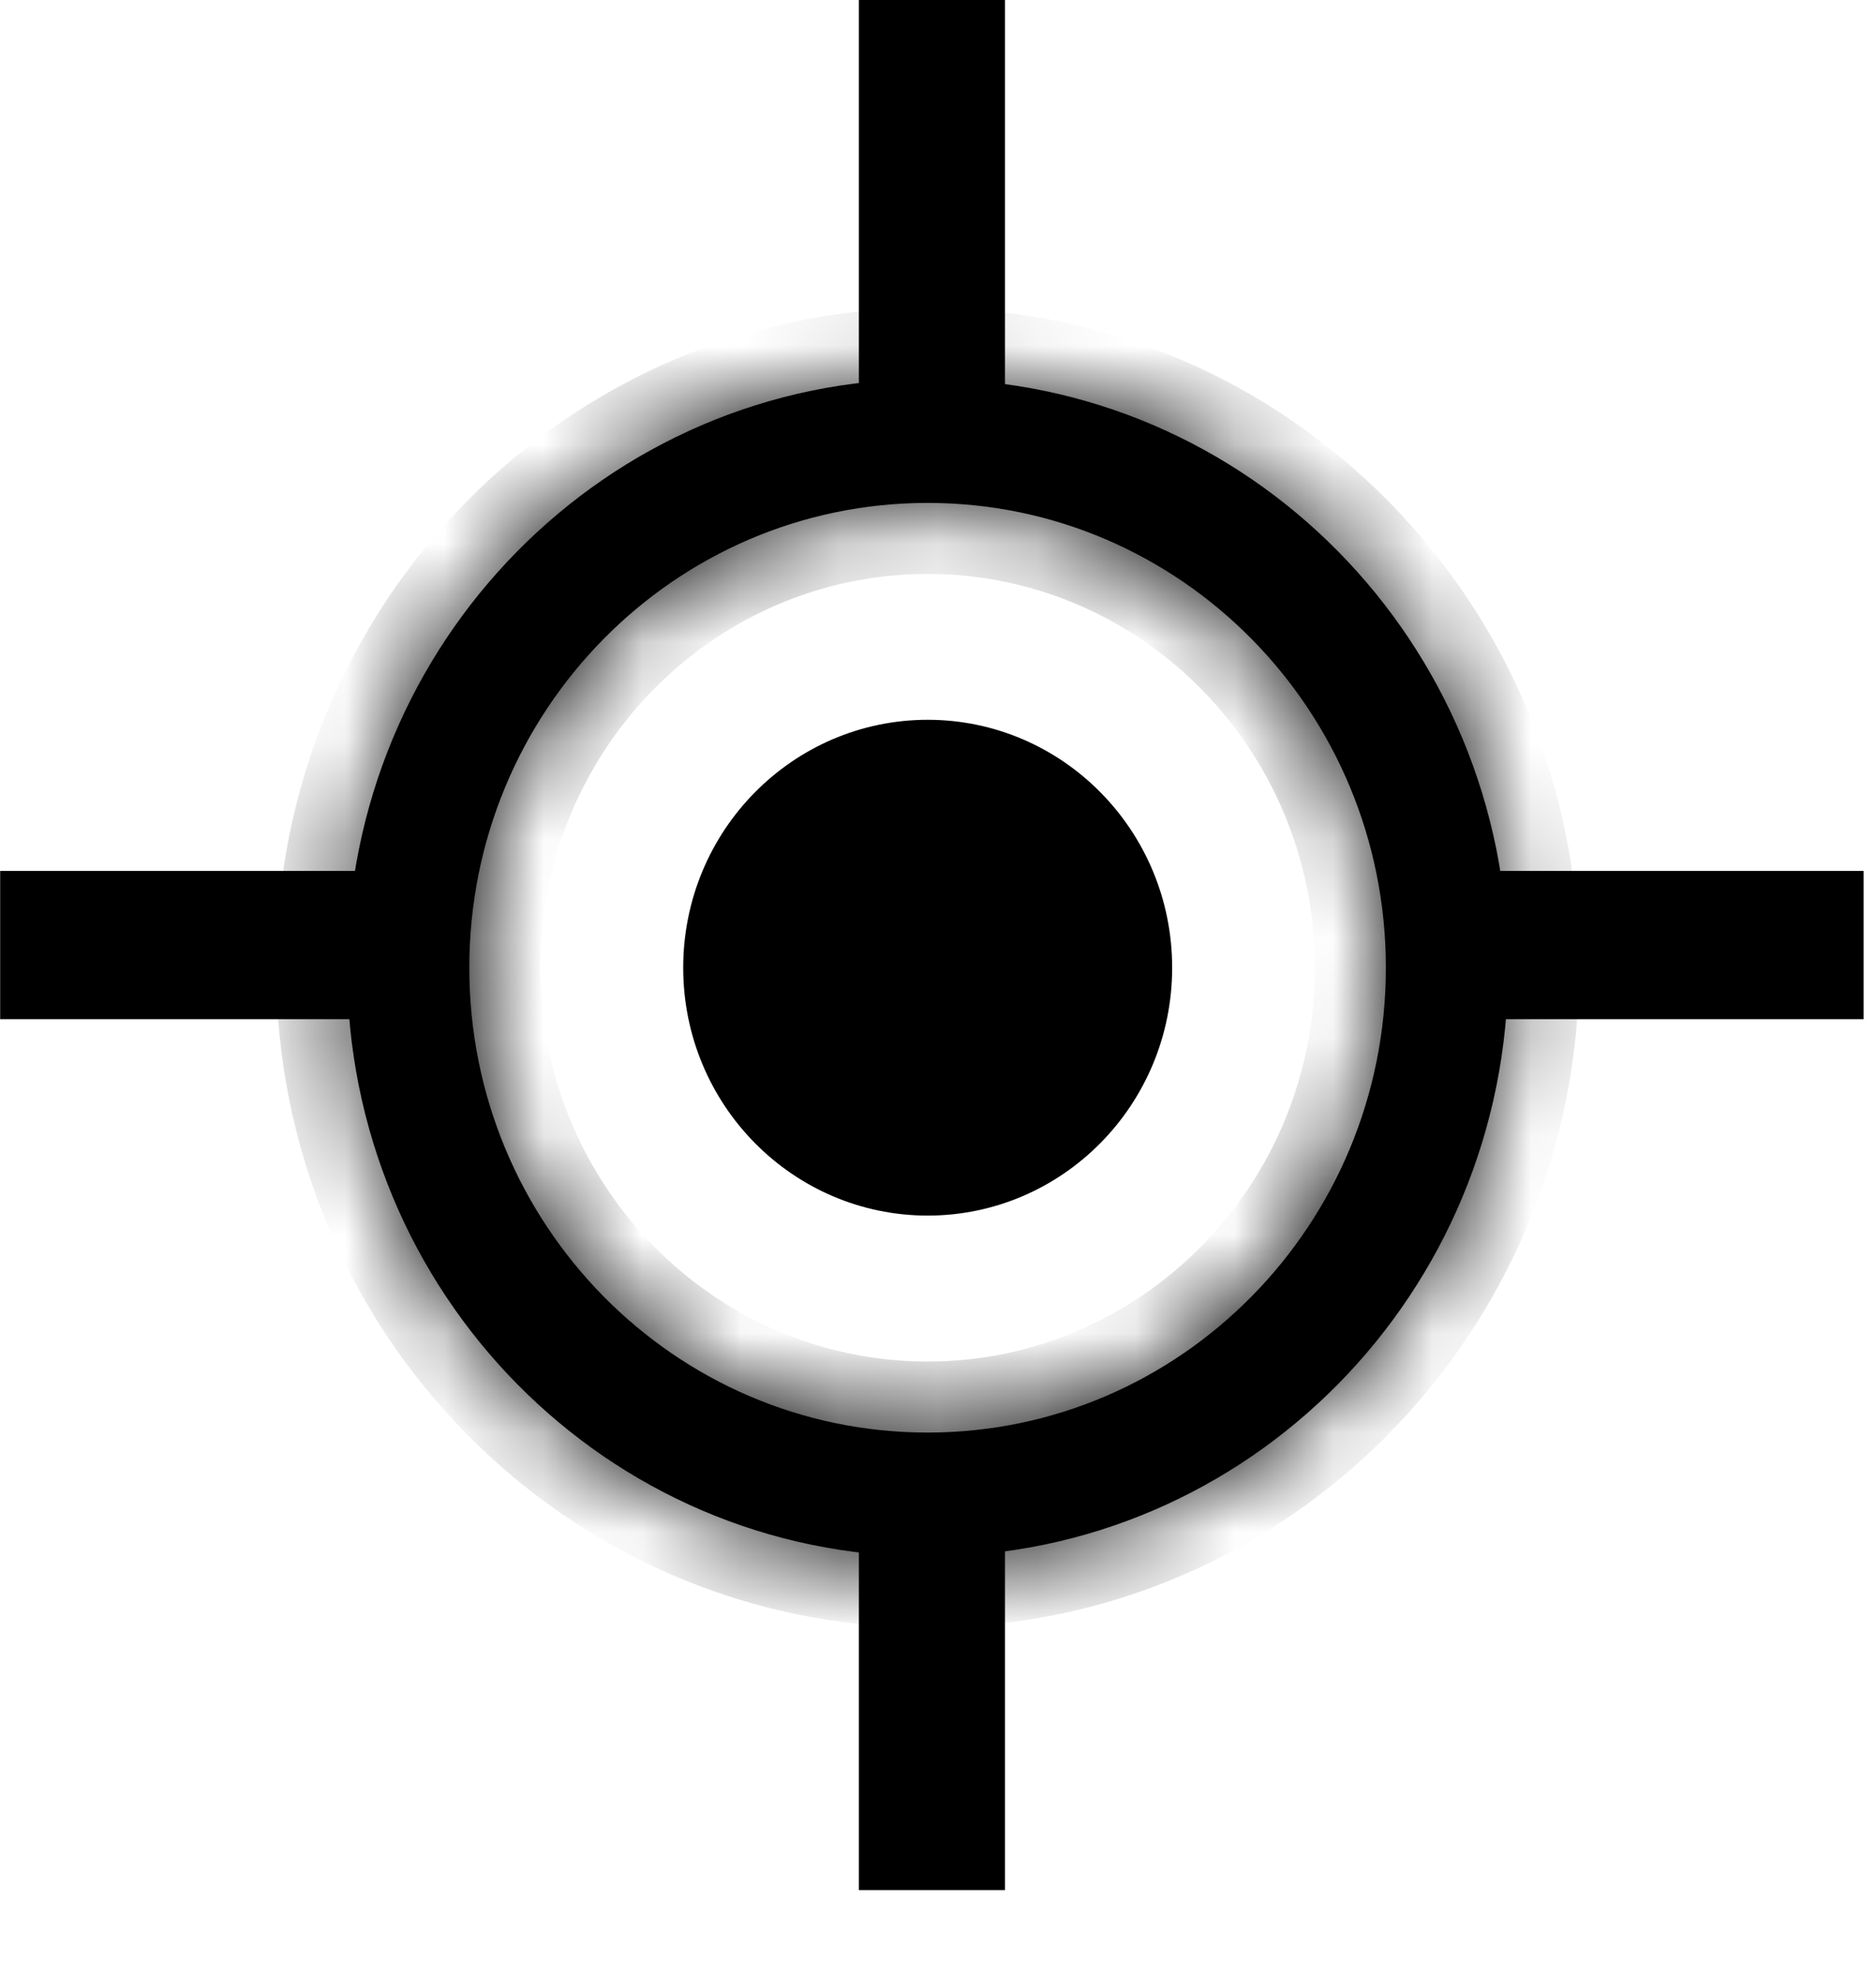
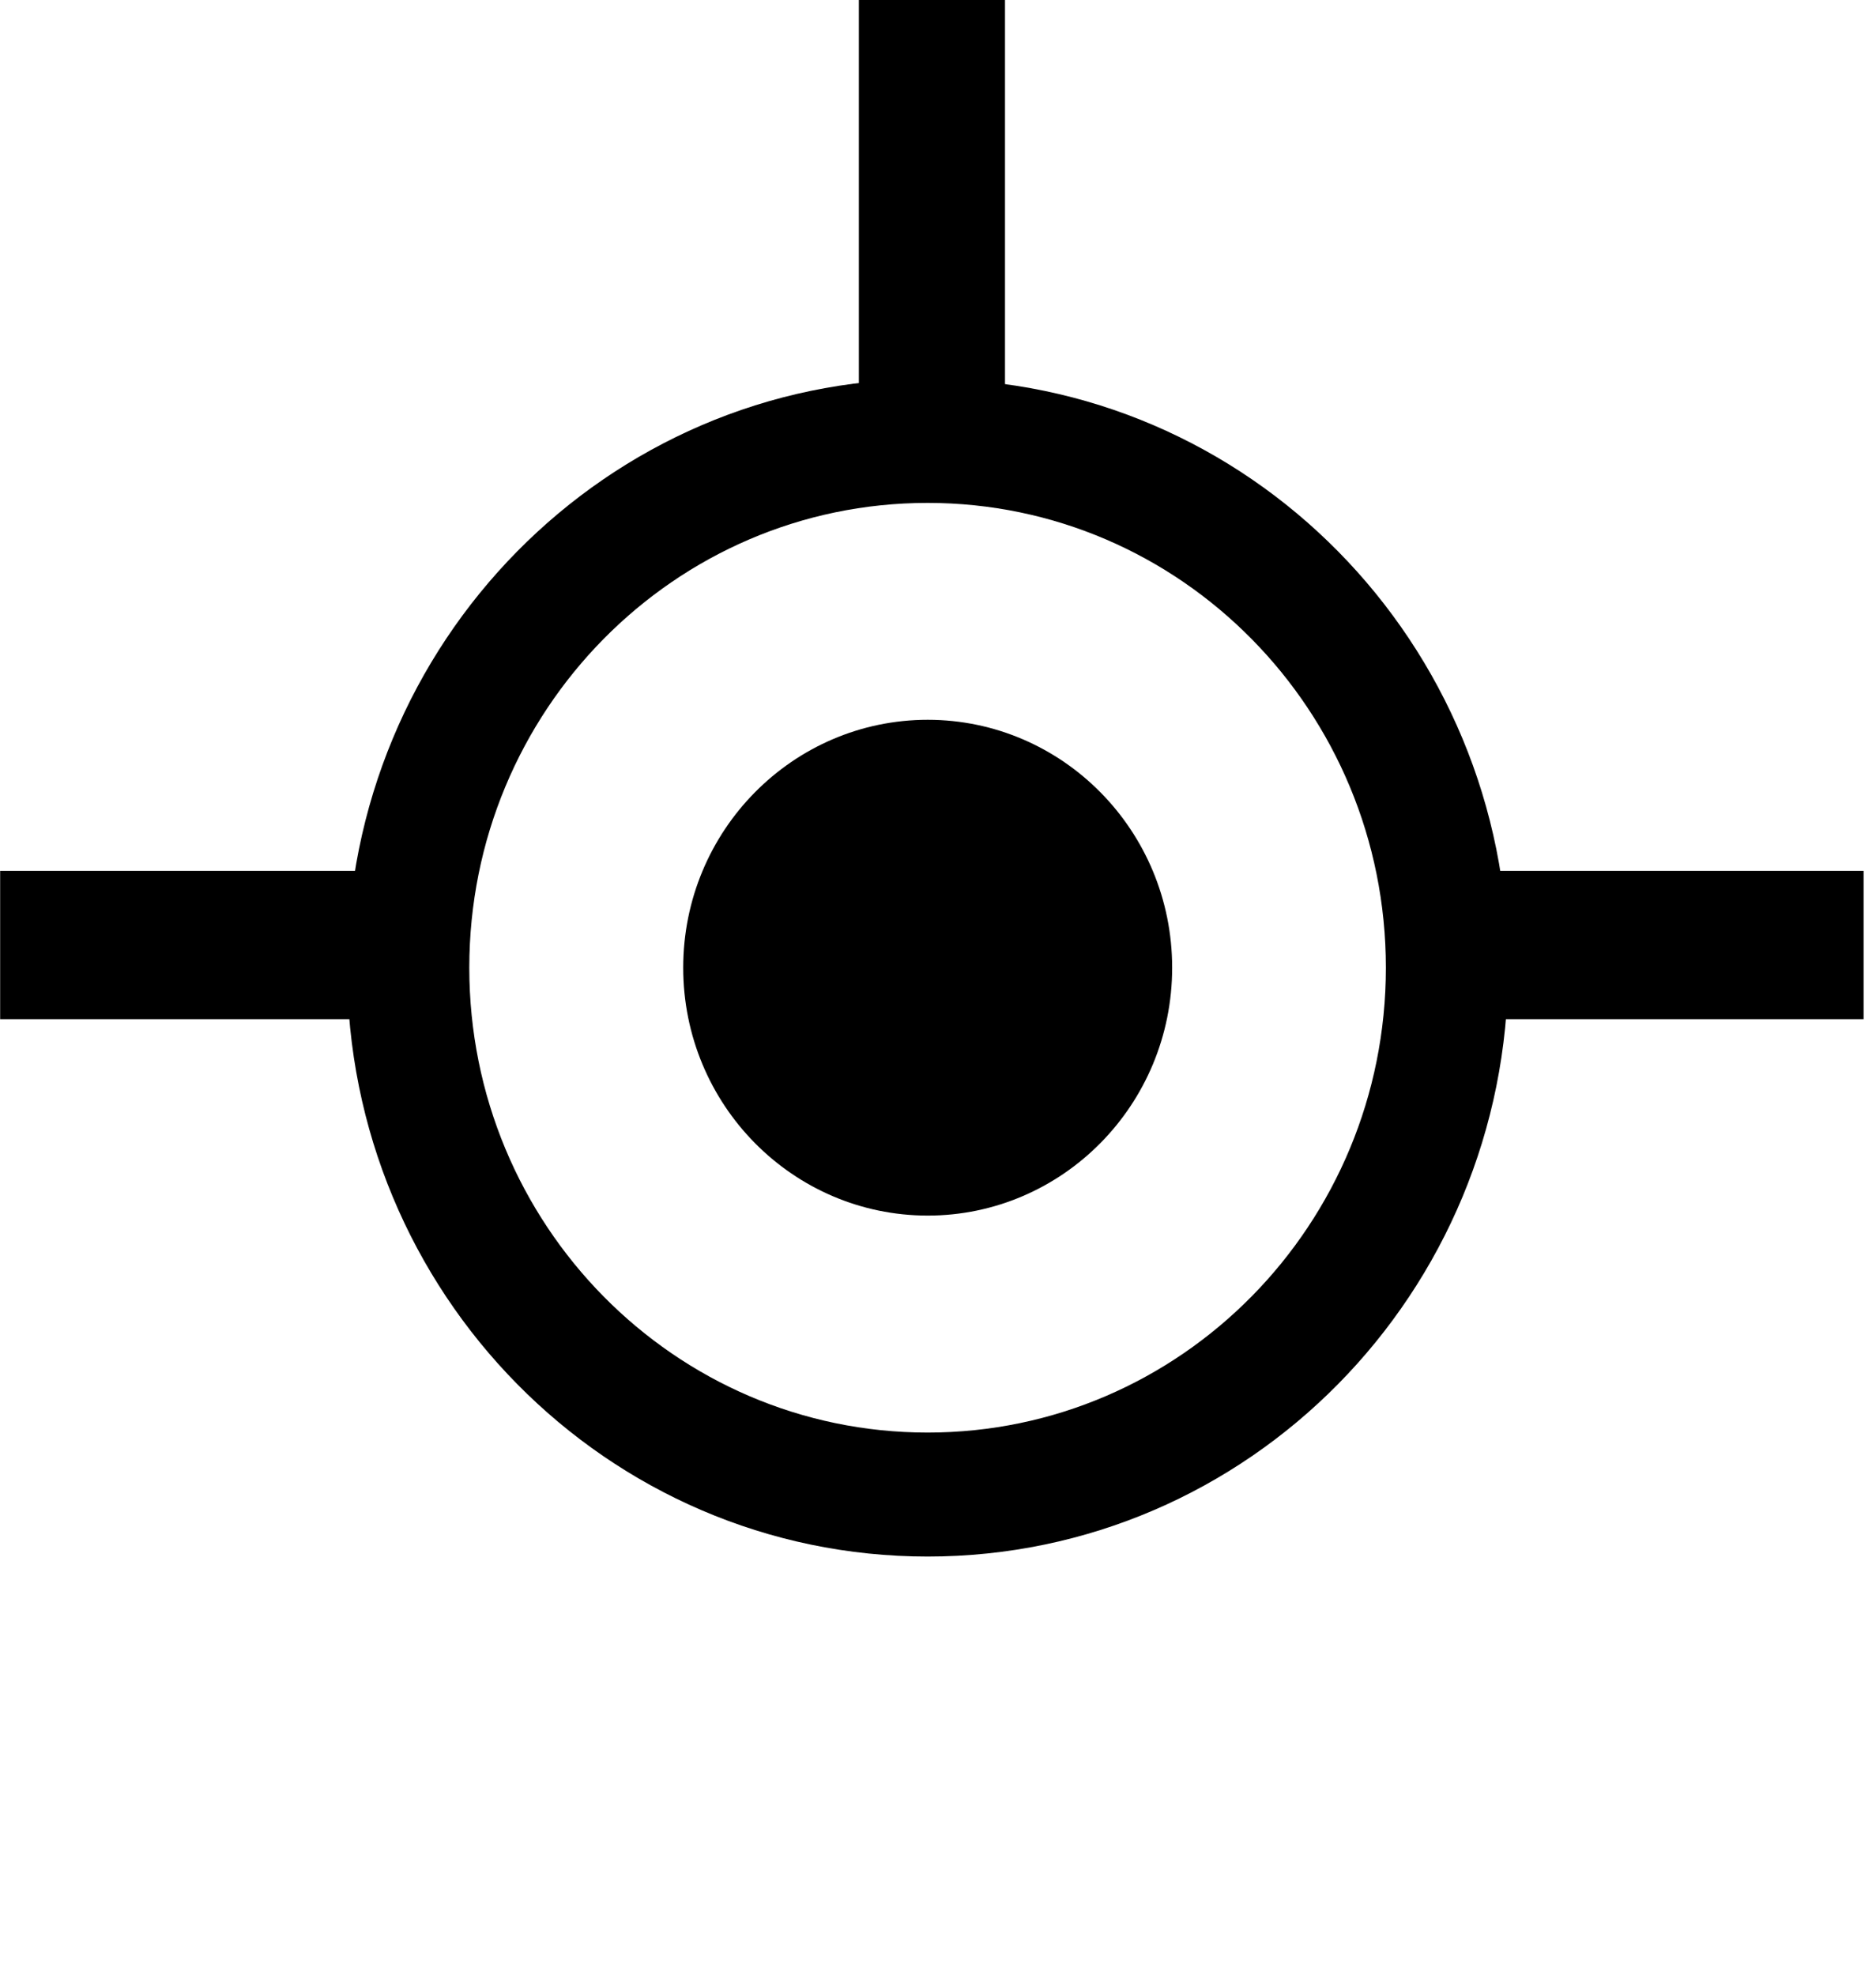
<svg xmlns="http://www.w3.org/2000/svg" width="19" height="20" viewBox="0 0 19 20" fill="none">
  <mask id="path-1-inside-1_1231_928" fill="white">
-     <path d="M3.516 9.797C3.516 6.505 6.148 3.836 9.395 3.836C12.642 3.836 15.274 6.505 15.274 9.797C15.274 13.088 12.642 15.757 9.395 15.757C6.148 15.757 3.516 13.088 3.516 9.797ZM4.753 9.796C4.753 12.395 6.831 14.502 9.395 14.502C11.958 14.502 14.036 12.395 14.036 9.796C14.036 7.197 11.958 5.091 9.395 5.091C6.831 5.091 4.753 7.197 4.753 9.796Z" />
-   </mask>
+     </mask>
  <path d="M3.516 9.797C3.516 6.505 6.148 3.836 9.395 3.836C12.642 3.836 15.274 6.505 15.274 9.797C15.274 13.088 12.642 15.757 9.395 15.757C6.148 15.757 3.516 13.088 3.516 9.797ZM4.753 9.796C4.753 12.395 6.831 14.502 9.395 14.502C11.958 14.502 14.036 12.395 14.036 9.796C14.036 7.197 11.958 5.091 9.395 5.091C6.831 5.091 4.753 7.197 4.753 9.796Z" fill="black" />
-   <path d="M3.516 9.797L2.797 9.797L2.797 9.797L3.516 9.797ZM9.395 3.836L9.395 3.117L9.394 3.117L9.395 3.836ZM15.274 9.797L15.993 9.797L15.993 9.797L15.274 9.797ZM9.395 15.757L9.394 16.476L9.395 16.476L9.395 15.757ZM4.753 9.796L4.034 9.796L4.034 9.796L4.753 9.796ZM9.395 14.502L9.395 15.221L9.395 15.221L9.395 14.502ZM14.036 9.796L14.755 9.796L14.755 9.796L14.036 9.796ZM9.395 5.091L9.395 4.372L9.395 4.372L9.395 5.091ZM3.516 9.797L4.235 9.797C4.235 6.893 6.554 4.555 9.395 4.555L9.395 3.836L9.394 3.117C5.741 3.117 2.797 6.118 2.797 9.797L3.516 9.797ZM9.395 3.836L9.395 4.555C12.235 4.555 14.556 6.893 14.556 9.797L15.274 9.797L15.993 9.797C15.993 6.117 13.048 3.117 9.395 3.117L9.395 3.836ZM15.274 9.797L14.556 9.797C14.555 12.701 12.235 15.038 9.395 15.038L9.395 15.757L9.395 16.476C13.048 16.476 15.993 13.476 15.993 9.797L15.274 9.797ZM9.395 15.757L9.395 15.038C6.554 15.038 4.235 12.701 4.235 9.797L3.516 9.797L2.797 9.797C2.797 13.476 5.741 16.476 9.394 16.476L9.395 15.757ZM4.753 9.796L4.034 9.796C4.034 12.782 6.425 15.221 9.395 15.221L9.395 14.502L9.395 13.783C7.237 13.783 5.472 12.007 5.472 9.796L4.753 9.796ZM9.395 14.502L9.395 15.221C12.364 15.221 14.755 12.782 14.755 9.796L14.036 9.796L13.317 9.796C13.317 12.007 11.552 13.783 9.395 13.783L9.395 14.502ZM14.036 9.796L14.755 9.796C14.755 6.809 12.364 4.372 9.395 4.372L9.395 5.091L9.395 5.81C11.552 5.81 13.317 7.585 13.317 9.796L14.036 9.796ZM9.395 5.091L9.395 4.372C6.425 4.372 4.034 6.809 4.034 9.796L4.753 9.796L5.472 9.796C5.472 7.585 7.237 5.81 9.395 5.81L9.395 5.091Z" fill="black" mask="url(#path-1-inside-1_1231_928)" />
  <path d="M7.279 9.796C7.279 8.604 8.232 7.646 9.396 7.646C10.559 7.646 11.512 8.604 11.512 9.796C11.512 10.988 10.559 11.946 9.396 11.946C8.231 11.946 7.279 10.988 7.279 9.796Z" fill="black" stroke="black" stroke-width="0.719" />
-   <rect x="9.058" y="15.366" width="0.761" height="3.408" fill="black" stroke="black" stroke-width="0.719" />
  <rect x="9.058" y="0.359" width="0.761" height="3.408" fill="black" stroke="black" stroke-width="0.719" />
  <rect x="3.713" y="9.176" width="0.782" height="3.352" transform="rotate(90 3.713 9.176)" fill="black" stroke="black" stroke-width="0.719" />
  <rect x="18.515" y="9.176" width="0.782" height="3.352" transform="rotate(90 18.515 9.176)" fill="black" stroke="black" stroke-width="0.719" />
</svg>